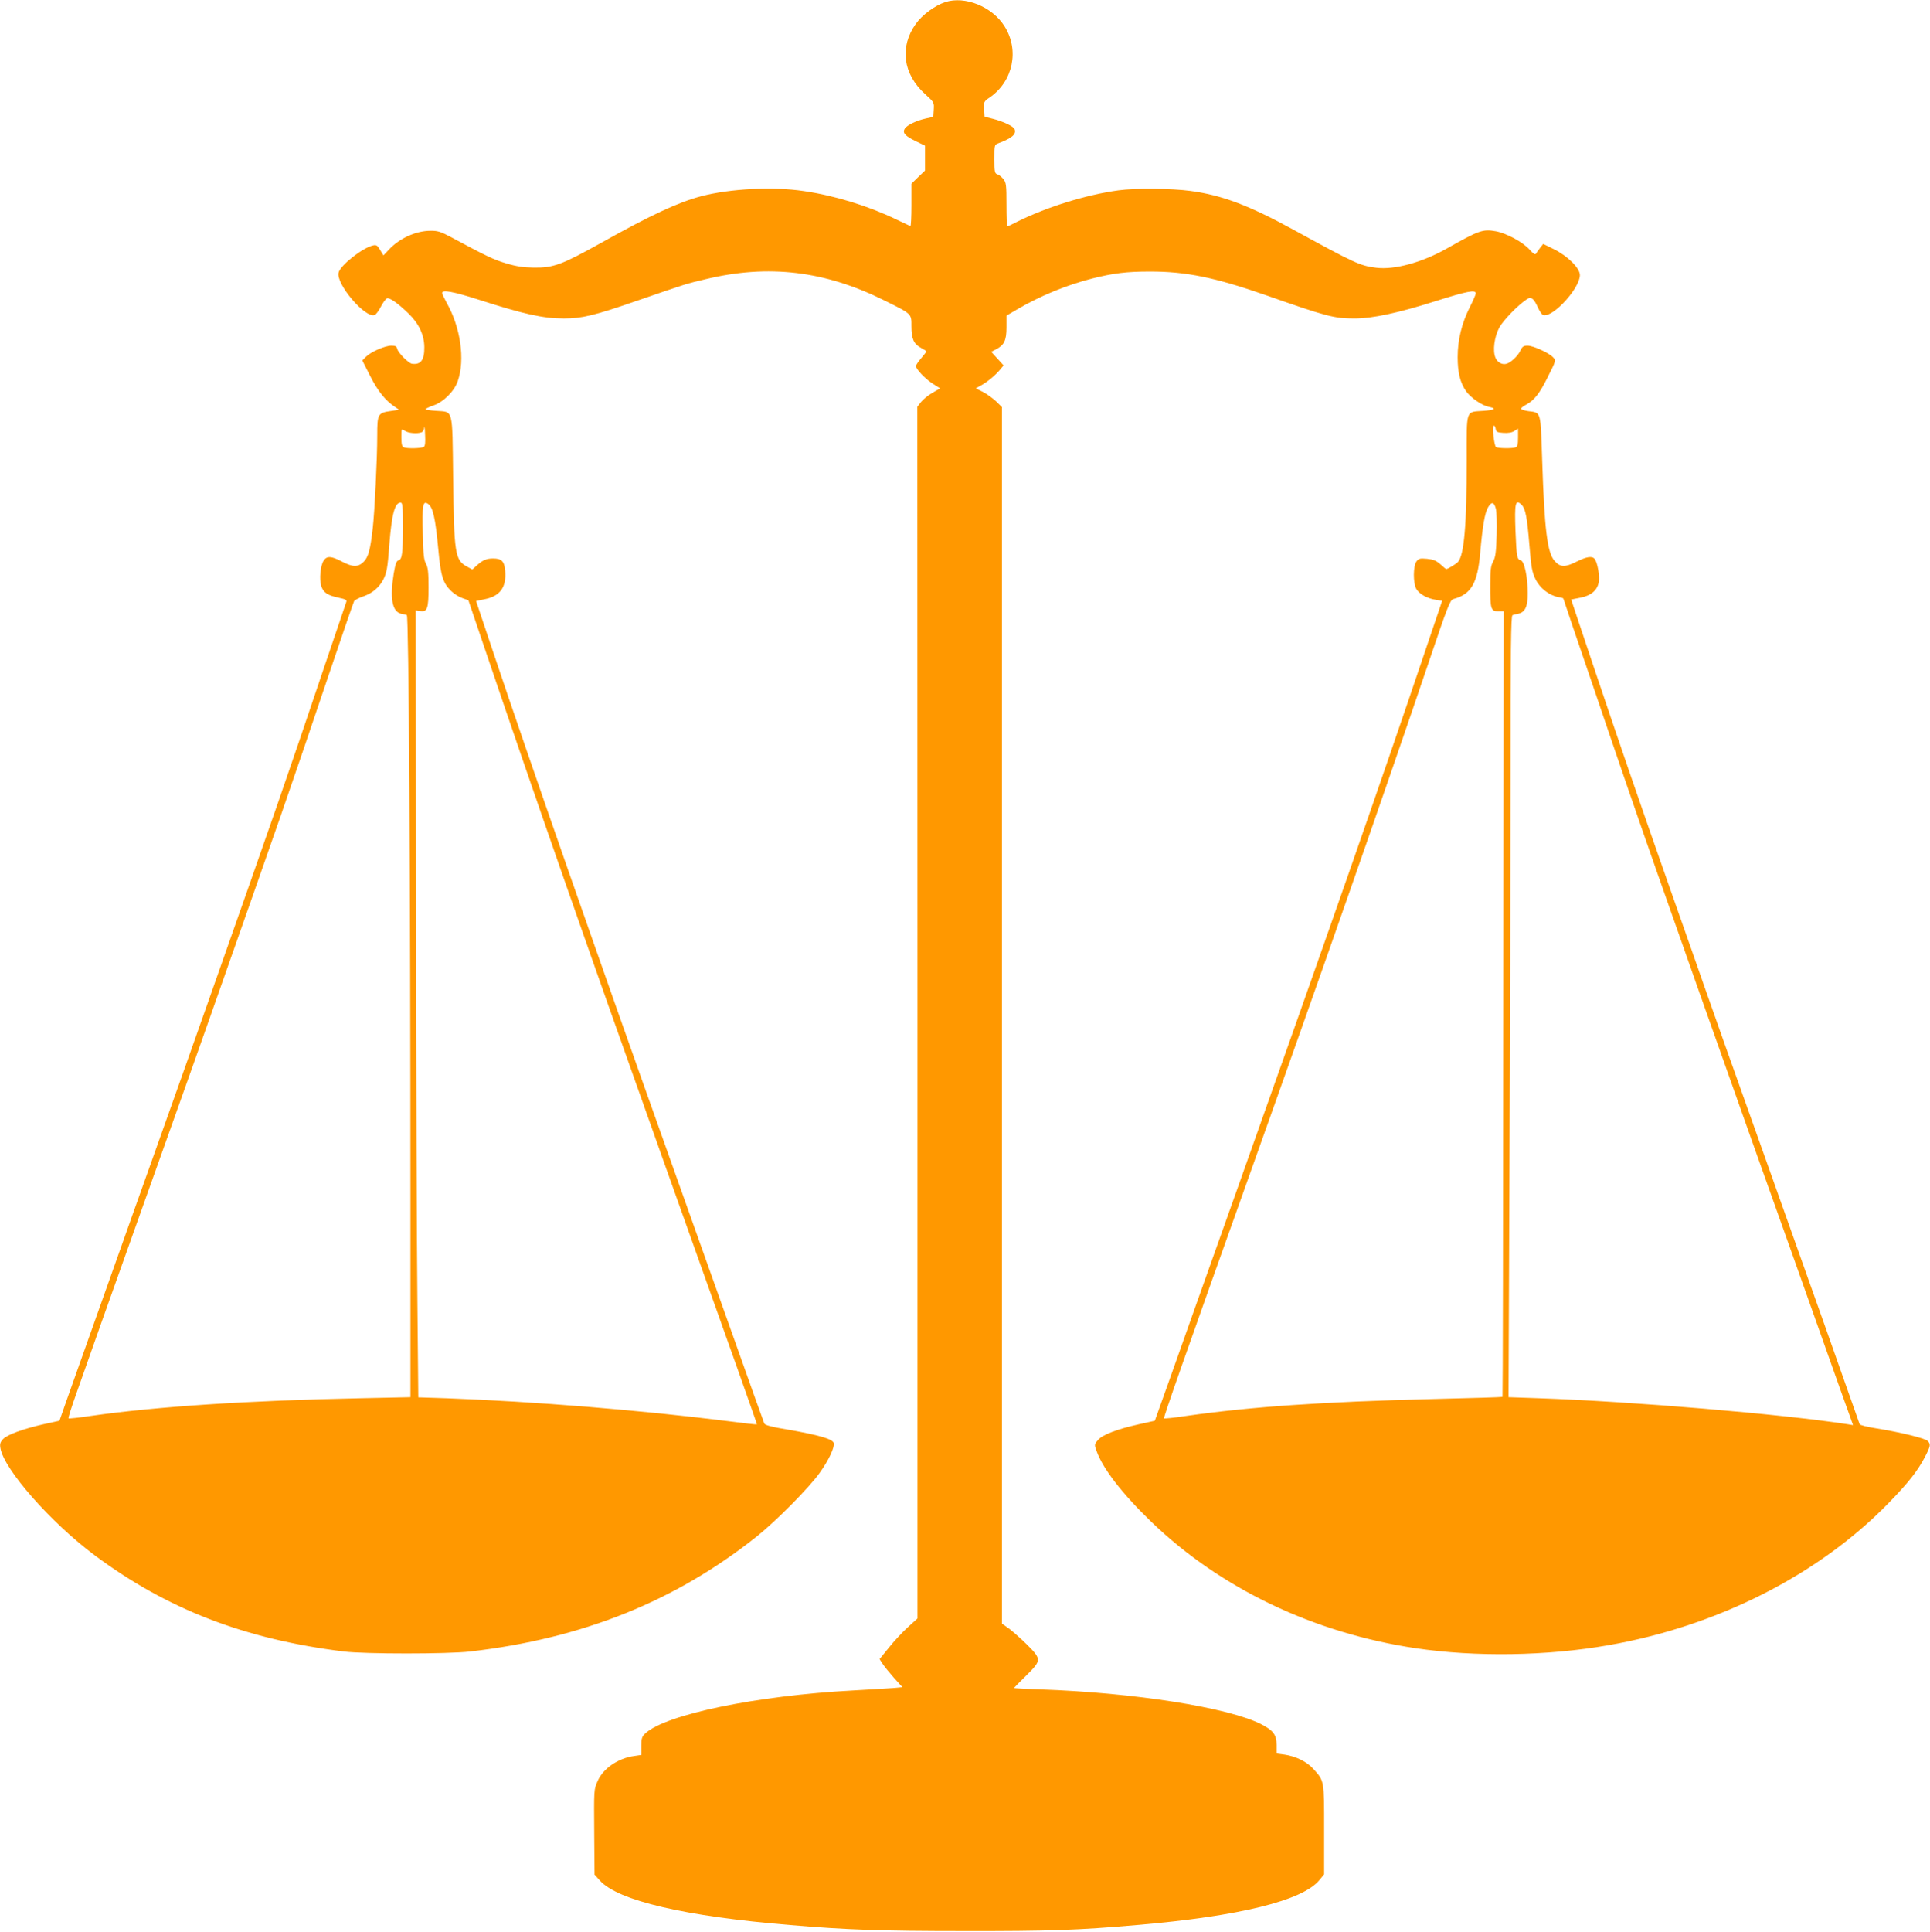
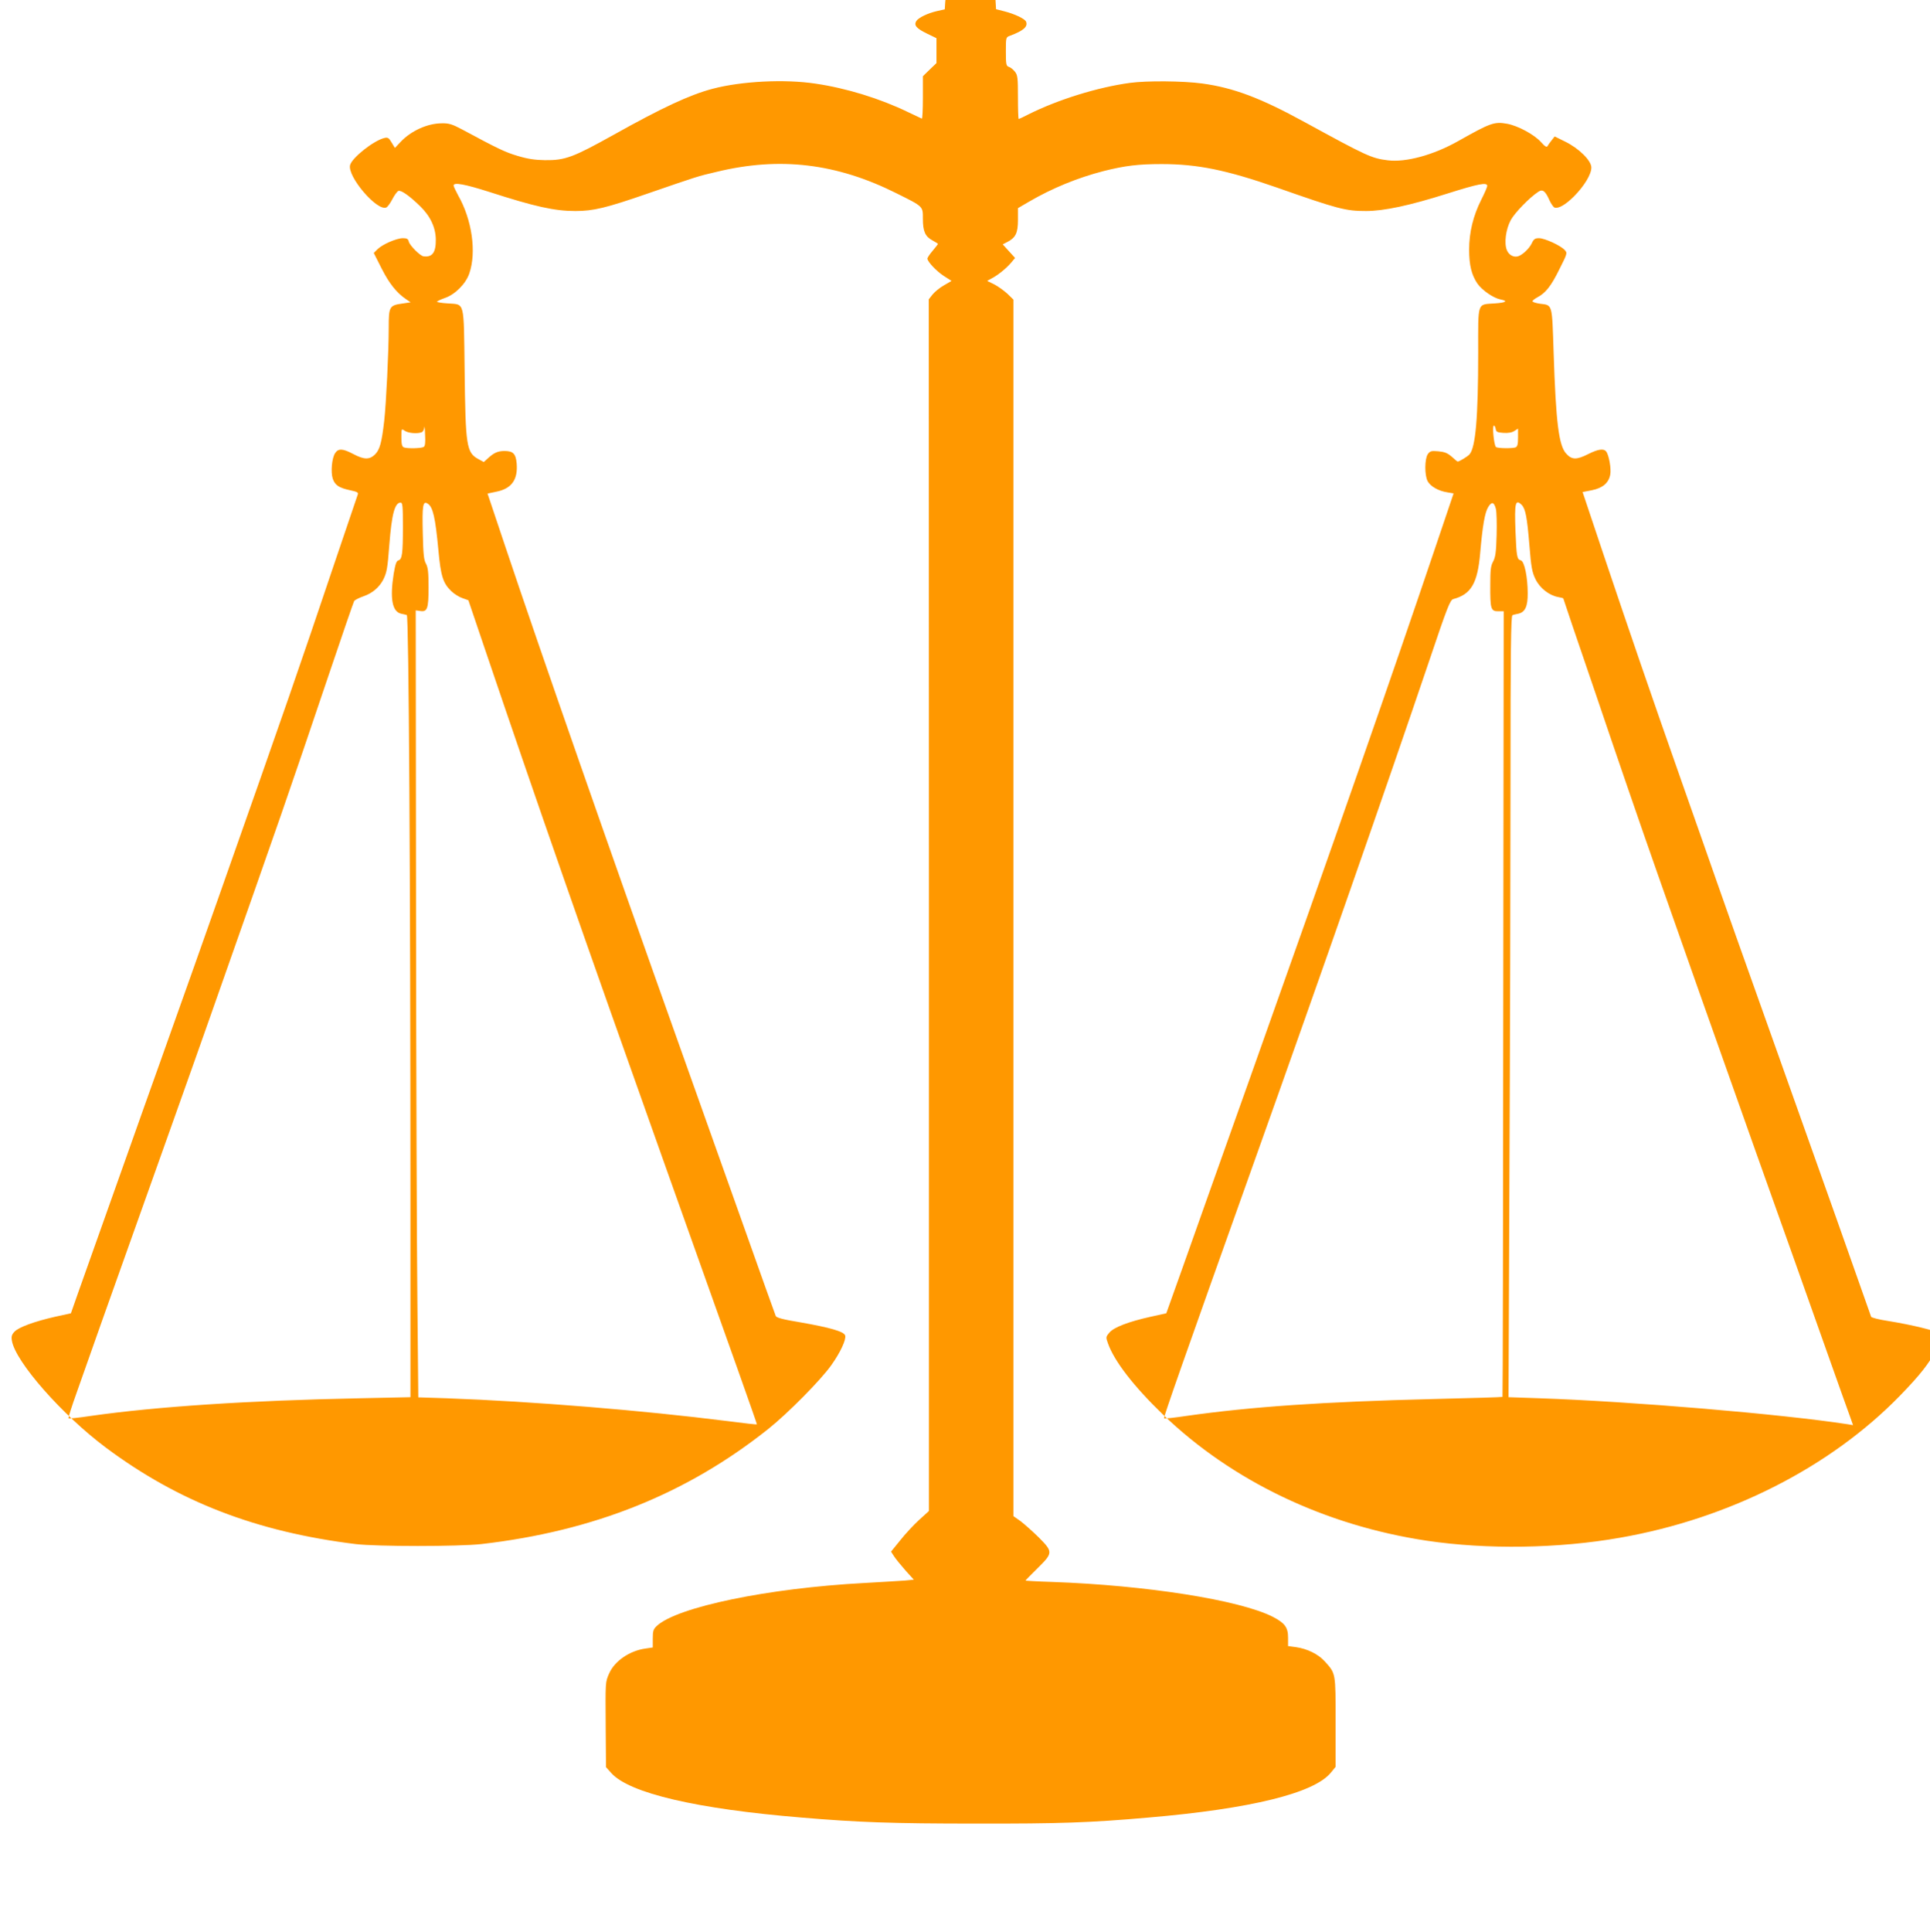
<svg xmlns="http://www.w3.org/2000/svg" version="1.0" width="1279pt" height="1280pt" viewBox="0 0 1279 1280" preserveAspectRatio="xMidYMid meet">
  <g transform="translate(0,1280) scale(0.1,-0.1)" fill="#ff9800" stroke="none">
-     <path d="M6264 12786 c-68 -22 -152 -84 -195 -144 -109 -153 -85 -332 61 -465 60 -54 61 -56 58 -103 l-3 -48 -50 -11 c-62 -14 -125 -44 -139 -67 -17 -28 2 -49 72 -83 l62 -30 0 -83 0 -82 -45 -43 -45 -44 0 -142 c0 -79 -3 -141 -7 -139 -5 2 -46 22 -93 44 -184 89 -407 158 -612 188 -205 31 -491 16 -681 -34 -152 -40 -336 -126 -658 -306 -266 -148 -320 -169 -454 -167 -66 1 -114 8 -180 28 -82 24 -130 47 -368 175 -66 35 -87 42 -135 41 -95 0 -205 -50 -274 -124 l-37 -39 -22 36 c-18 31 -25 35 -47 30 -70 -16 -216 -131 -228 -180 -19 -75 177 -305 239 -281 9 3 27 28 41 55 14 27 32 52 40 55 18 7 73 -32 144 -101 68 -66 103 -141 104 -221 1 -86 -23 -119 -82 -111 -22 3 -90 71 -97 97 -4 18 -12 23 -39 23 -42 0 -136 -41 -168 -73 l-25 -25 52 -103 c50 -99 100 -162 163 -204 l29 -20 -54 -8 c-87 -12 -91 -20 -91 -161 0 -156 -17 -504 -30 -618 -16 -140 -29 -189 -60 -220 -37 -37 -73 -36 -145 2 -70 37 -99 38 -120 6 -22 -33 -30 -125 -16 -169 15 -44 41 -61 115 -77 47 -10 56 -15 51 -28 -3 -10 -71 -208 -150 -442 -246 -730 -320 -944 -770 -2220 -104 -295 -190 -538 -385 -1085 -73 -203 -167 -469 -210 -590 -128 -359 -288 -811 -339 -954 l-47 -134 -105 -23 c-136 -31 -241 -69 -269 -99 -18 -19 -22 -32 -17 -60 23 -139 333 -492 624 -709 479 -357 995 -557 1653 -638 138 -17 686 -17 835 0 745 86 1361 333 1901 763 128 102 347 323 417 422 60 84 100 170 92 197 -8 26 -98 52 -297 87 -116 19 -159 31 -163 42 -4 9 -103 286 -220 616 -117 330 -306 861 -420 1180 -459 1288 -917 2600 -1154 3307 l-116 346 57 12 c102 20 145 79 136 188 -6 64 -23 82 -81 82 -44 0 -70 -12 -109 -48 l-28 -25 -35 19 c-80 43 -86 85 -92 591 -6 467 3 432 -113 441 -38 2 -70 8 -70 11 0 3 24 15 53 25 67 23 138 94 161 162 49 141 18 357 -74 518 -16 30 -30 59 -30 65 0 23 75 9 238 -43 301 -97 431 -126 569 -126 119 0 203 20 477 115 340 117 329 114 461 145 418 101 793 56 1189 -142 181 -90 176 -86 176 -169 0 -83 15 -118 64 -144 20 -11 36 -21 36 -23 0 -2 -16 -22 -35 -45 -19 -22 -35 -46 -35 -52 0 -20 60 -84 110 -116 l50 -32 -50 -29 c-27 -15 -61 -43 -75 -60 l-26 -33 1 -4014 0 -4014 -65 -59 c-35 -32 -92 -93 -125 -135 l-61 -75 20 -31 c11 -17 45 -59 75 -93 l56 -62 -63 -6 c-34 -2 -154 -10 -267 -16 -636 -34 -1238 -159 -1373 -284 -23 -22 -27 -33 -27 -84 l0 -59 -47 -7 c-106 -14 -206 -83 -242 -165 -26 -60 -25 -51 -23 -363 l2 -258 36 -40 c120 -133 566 -237 1259 -294 377 -32 605 -40 1155 -40 557 -1 759 6 1145 40 679 58 1099 162 1209 298 l31 38 0 296 c0 331 2 321 -73 404 -43 47 -114 82 -189 93 l-53 7 0 57 c0 67 -22 96 -101 137 -221 112 -840 209 -1461 231 -98 3 -178 8 -178 9 0 2 36 39 80 82 103 102 103 108 7 205 -41 40 -95 88 -120 107 l-47 33 0 4030 0 4030 -40 39 c-23 21 -62 49 -87 62 l-47 23 29 16 c41 21 98 67 130 105 l26 31 -41 45 -41 45 29 15 c57 29 72 60 72 147 l0 78 72 42 c154 90 325 160 497 204 140 35 227 46 383 46 238 0 429 -39 765 -156 407 -143 455 -155 590 -155 118 0 288 36 537 115 209 66 266 77 266 51 0 -7 -18 -49 -40 -92 -53 -105 -80 -216 -80 -330 0 -102 16 -168 55 -225 31 -44 106 -96 153 -105 52 -10 37 -21 -36 -26 -121 -9 -112 18 -112 -326 0 -430 -17 -629 -58 -675 -13 -14 -67 -47 -78 -47 -2 0 -20 14 -39 32 -29 25 -48 32 -89 36 -47 4 -55 2 -70 -19 -21 -31 -22 -139 -1 -179 18 -34 71 -65 131 -74 l41 -7 -119 -352 c-283 -839 -660 -1918 -1236 -3537 -187 -525 -387 -1087 -444 -1249 l-105 -294 -104 -23 c-148 -33 -244 -70 -273 -105 -24 -28 -24 -31 -10 -70 41 -118 171 -286 365 -473 457 -440 1074 -735 1750 -836 396 -59 872 -52 1279 20 723 126 1394 467 1855 941 134 138 192 212 242 307 37 71 39 84 18 105 -17 18 -183 58 -338 83 -60 9 -111 22 -113 28 -31 90 -373 1056 -614 1731 -276 775 -336 943 -410 1155 -37 107 -141 402 -230 655 -207 588 -347 997 -520 1511 l-138 412 61 12 c71 14 112 48 122 103 8 39 -9 132 -27 154 -17 21 -54 15 -118 -17 -79 -40 -110 -39 -148 4 -48 55 -67 206 -82 666 -11 332 -6 315 -92 326 -26 4 -48 11 -48 16 0 5 15 17 32 26 55 29 91 74 146 186 53 105 54 108 35 128 -26 29 -132 78 -170 78 -27 0 -35 -6 -49 -36 -17 -35 -66 -80 -94 -85 -29 -6 -58 12 -70 42 -19 46 -7 138 26 199 26 48 125 150 182 187 29 20 47 6 74 -55 11 -24 26 -46 34 -49 25 -9 73 18 130 75 67 68 114 145 114 190 0 46 -82 127 -174 172 l-69 34 -19 -24 c-10 -13 -23 -30 -27 -38 -7 -12 -16 -7 -45 25 -45 50 -153 108 -224 121 -85 15 -109 7 -325 -115 -163 -92 -346 -142 -466 -127 -108 13 -143 30 -551 253 -294 161 -473 228 -680 256 -125 17 -367 19 -477 4 -215 -29 -478 -111 -674 -209 -32 -17 -61 -30 -64 -30 -3 0 -5 65 -5 144 0 129 -2 146 -20 169 -11 14 -29 29 -40 32 -18 6 -20 16 -20 101 0 94 0 95 27 105 89 33 120 60 107 93 -7 19 -74 51 -144 69 l-55 14 -3 50 c-3 48 -2 51 38 78 154 107 197 313 97 471 -81 130 -262 203 -393 160z m-3456 -2947 c-15 -10 -109 -12 -132 -3 -12 5 -16 21 -16 66 0 59 0 59 22 44 23 -16 83 -21 112 -10 9 3 17 18 18 33 1 14 4 -7 5 -48 3 -53 0 -77 -9 -82z m7104 119 c3 -20 10 -23 51 -26 32 -2 57 2 73 13 l24 15 0 -59 c0 -44 -4 -60 -16 -65 -22 -8 -117 -7 -130 2 -13 9 -27 142 -14 142 5 0 10 -10 12 -22z m-7242 -647 c0 -180 -5 -217 -30 -224 -13 -3 -20 -24 -31 -88 -26 -164 -10 -252 49 -265 15 -3 32 -7 38 -9 13 -4 24 -1795 24 -3846 l0 -1336 -332 -7 c-745 -15 -1350 -55 -1786 -117 -79 -12 -146 -19 -148 -16 -3 3 22 81 55 173 33 93 107 303 165 467 141 397 282 791 471 1322 86 242 199 559 250 705 485 1377 505 1434 784 2260 88 261 164 481 168 488 5 7 32 21 61 31 59 20 105 59 132 111 23 47 28 71 40 230 16 204 36 280 75 280 13 0 15 -25 15 -159z m166 151 c33 -22 49 -91 69 -305 16 -175 31 -221 86 -274 19 -18 52 -39 74 -46 l39 -14 103 -304 c358 -1057 662 -1927 1193 -3419 474 -1329 618 -1735 616 -1737 -1 -2 -90 8 -197 22 -564 71 -1283 130 -1860 151 l-187 6 -6 642 c-4 352 -8 1525 -9 2606 l-2 1966 29 -4 c48 -8 56 15 56 157 0 100 -4 132 -17 156 -14 24 -18 63 -21 193 -5 197 0 227 34 204z m7077 -33 c5 -19 7 -97 5 -174 -3 -114 -8 -147 -23 -175 -16 -29 -19 -56 -19 -155 -1 -160 4 -175 52 -175 l37 0 -3 -2602 c-1 -1431 -3 -2602 -5 -2603 -1 -2 -207 -8 -457 -14 -731 -18 -1208 -51 -1638 -112 -79 -12 -146 -19 -148 -16 -5 5 132 395 591 1682 465 1303 880 2492 1164 3330 124 368 141 410 162 416 118 31 161 105 178 304 16 183 31 269 53 305 23 38 39 35 51 -11z m171 26 c25 -25 36 -81 51 -264 12 -151 18 -182 41 -229 29 -59 90 -107 151 -118 18 -3 33 -7 33 -9 0 -1 27 -81 59 -176 33 -96 105 -307 160 -469 128 -379 284 -833 406 -1180 53 -151 179 -509 280 -795 101 -286 265 -749 365 -1030 215 -603 304 -853 480 -1350 72 -203 140 -394 151 -423 l19 -54 -37 6 c-434 67 -1430 151 -2042 172 l-204 7 6 1491 c4 820 7 1985 7 2589 0 869 3 1098 13 1101 6 3 24 7 39 10 45 10 63 49 62 136 0 107 -22 211 -45 217 -26 7 -29 22 -36 194 -7 188 -1 215 41 174z" />
+     <path d="M6264 12786 l-3 -48 -50 -11 c-62 -14 -125 -44 -139 -67 -17 -28 2 -49 72 -83 l62 -30 0 -83 0 -82 -45 -43 -45 -44 0 -142 c0 -79 -3 -141 -7 -139 -5 2 -46 22 -93 44 -184 89 -407 158 -612 188 -205 31 -491 16 -681 -34 -152 -40 -336 -126 -658 -306 -266 -148 -320 -169 -454 -167 -66 1 -114 8 -180 28 -82 24 -130 47 -368 175 -66 35 -87 42 -135 41 -95 0 -205 -50 -274 -124 l-37 -39 -22 36 c-18 31 -25 35 -47 30 -70 -16 -216 -131 -228 -180 -19 -75 177 -305 239 -281 9 3 27 28 41 55 14 27 32 52 40 55 18 7 73 -32 144 -101 68 -66 103 -141 104 -221 1 -86 -23 -119 -82 -111 -22 3 -90 71 -97 97 -4 18 -12 23 -39 23 -42 0 -136 -41 -168 -73 l-25 -25 52 -103 c50 -99 100 -162 163 -204 l29 -20 -54 -8 c-87 -12 -91 -20 -91 -161 0 -156 -17 -504 -30 -618 -16 -140 -29 -189 -60 -220 -37 -37 -73 -36 -145 2 -70 37 -99 38 -120 6 -22 -33 -30 -125 -16 -169 15 -44 41 -61 115 -77 47 -10 56 -15 51 -28 -3 -10 -71 -208 -150 -442 -246 -730 -320 -944 -770 -2220 -104 -295 -190 -538 -385 -1085 -73 -203 -167 -469 -210 -590 -128 -359 -288 -811 -339 -954 l-47 -134 -105 -23 c-136 -31 -241 -69 -269 -99 -18 -19 -22 -32 -17 -60 23 -139 333 -492 624 -709 479 -357 995 -557 1653 -638 138 -17 686 -17 835 0 745 86 1361 333 1901 763 128 102 347 323 417 422 60 84 100 170 92 197 -8 26 -98 52 -297 87 -116 19 -159 31 -163 42 -4 9 -103 286 -220 616 -117 330 -306 861 -420 1180 -459 1288 -917 2600 -1154 3307 l-116 346 57 12 c102 20 145 79 136 188 -6 64 -23 82 -81 82 -44 0 -70 -12 -109 -48 l-28 -25 -35 19 c-80 43 -86 85 -92 591 -6 467 3 432 -113 441 -38 2 -70 8 -70 11 0 3 24 15 53 25 67 23 138 94 161 162 49 141 18 357 -74 518 -16 30 -30 59 -30 65 0 23 75 9 238 -43 301 -97 431 -126 569 -126 119 0 203 20 477 115 340 117 329 114 461 145 418 101 793 56 1189 -142 181 -90 176 -86 176 -169 0 -83 15 -118 64 -144 20 -11 36 -21 36 -23 0 -2 -16 -22 -35 -45 -19 -22 -35 -46 -35 -52 0 -20 60 -84 110 -116 l50 -32 -50 -29 c-27 -15 -61 -43 -75 -60 l-26 -33 1 -4014 0 -4014 -65 -59 c-35 -32 -92 -93 -125 -135 l-61 -75 20 -31 c11 -17 45 -59 75 -93 l56 -62 -63 -6 c-34 -2 -154 -10 -267 -16 -636 -34 -1238 -159 -1373 -284 -23 -22 -27 -33 -27 -84 l0 -59 -47 -7 c-106 -14 -206 -83 -242 -165 -26 -60 -25 -51 -23 -363 l2 -258 36 -40 c120 -133 566 -237 1259 -294 377 -32 605 -40 1155 -40 557 -1 759 6 1145 40 679 58 1099 162 1209 298 l31 38 0 296 c0 331 2 321 -73 404 -43 47 -114 82 -189 93 l-53 7 0 57 c0 67 -22 96 -101 137 -221 112 -840 209 -1461 231 -98 3 -178 8 -178 9 0 2 36 39 80 82 103 102 103 108 7 205 -41 40 -95 88 -120 107 l-47 33 0 4030 0 4030 -40 39 c-23 21 -62 49 -87 62 l-47 23 29 16 c41 21 98 67 130 105 l26 31 -41 45 -41 45 29 15 c57 29 72 60 72 147 l0 78 72 42 c154 90 325 160 497 204 140 35 227 46 383 46 238 0 429 -39 765 -156 407 -143 455 -155 590 -155 118 0 288 36 537 115 209 66 266 77 266 51 0 -7 -18 -49 -40 -92 -53 -105 -80 -216 -80 -330 0 -102 16 -168 55 -225 31 -44 106 -96 153 -105 52 -10 37 -21 -36 -26 -121 -9 -112 18 -112 -326 0 -430 -17 -629 -58 -675 -13 -14 -67 -47 -78 -47 -2 0 -20 14 -39 32 -29 25 -48 32 -89 36 -47 4 -55 2 -70 -19 -21 -31 -22 -139 -1 -179 18 -34 71 -65 131 -74 l41 -7 -119 -352 c-283 -839 -660 -1918 -1236 -3537 -187 -525 -387 -1087 -444 -1249 l-105 -294 -104 -23 c-148 -33 -244 -70 -273 -105 -24 -28 -24 -31 -10 -70 41 -118 171 -286 365 -473 457 -440 1074 -735 1750 -836 396 -59 872 -52 1279 20 723 126 1394 467 1855 941 134 138 192 212 242 307 37 71 39 84 18 105 -17 18 -183 58 -338 83 -60 9 -111 22 -113 28 -31 90 -373 1056 -614 1731 -276 775 -336 943 -410 1155 -37 107 -141 402 -230 655 -207 588 -347 997 -520 1511 l-138 412 61 12 c71 14 112 48 122 103 8 39 -9 132 -27 154 -17 21 -54 15 -118 -17 -79 -40 -110 -39 -148 4 -48 55 -67 206 -82 666 -11 332 -6 315 -92 326 -26 4 -48 11 -48 16 0 5 15 17 32 26 55 29 91 74 146 186 53 105 54 108 35 128 -26 29 -132 78 -170 78 -27 0 -35 -6 -49 -36 -17 -35 -66 -80 -94 -85 -29 -6 -58 12 -70 42 -19 46 -7 138 26 199 26 48 125 150 182 187 29 20 47 6 74 -55 11 -24 26 -46 34 -49 25 -9 73 18 130 75 67 68 114 145 114 190 0 46 -82 127 -174 172 l-69 34 -19 -24 c-10 -13 -23 -30 -27 -38 -7 -12 -16 -7 -45 25 -45 50 -153 108 -224 121 -85 15 -109 7 -325 -115 -163 -92 -346 -142 -466 -127 -108 13 -143 30 -551 253 -294 161 -473 228 -680 256 -125 17 -367 19 -477 4 -215 -29 -478 -111 -674 -209 -32 -17 -61 -30 -64 -30 -3 0 -5 65 -5 144 0 129 -2 146 -20 169 -11 14 -29 29 -40 32 -18 6 -20 16 -20 101 0 94 0 95 27 105 89 33 120 60 107 93 -7 19 -74 51 -144 69 l-55 14 -3 50 c-3 48 -2 51 38 78 154 107 197 313 97 471 -81 130 -262 203 -393 160z m-3456 -2947 c-15 -10 -109 -12 -132 -3 -12 5 -16 21 -16 66 0 59 0 59 22 44 23 -16 83 -21 112 -10 9 3 17 18 18 33 1 14 4 -7 5 -48 3 -53 0 -77 -9 -82z m7104 119 c3 -20 10 -23 51 -26 32 -2 57 2 73 13 l24 15 0 -59 c0 -44 -4 -60 -16 -65 -22 -8 -117 -7 -130 2 -13 9 -27 142 -14 142 5 0 10 -10 12 -22z m-7242 -647 c0 -180 -5 -217 -30 -224 -13 -3 -20 -24 -31 -88 -26 -164 -10 -252 49 -265 15 -3 32 -7 38 -9 13 -4 24 -1795 24 -3846 l0 -1336 -332 -7 c-745 -15 -1350 -55 -1786 -117 -79 -12 -146 -19 -148 -16 -3 3 22 81 55 173 33 93 107 303 165 467 141 397 282 791 471 1322 86 242 199 559 250 705 485 1377 505 1434 784 2260 88 261 164 481 168 488 5 7 32 21 61 31 59 20 105 59 132 111 23 47 28 71 40 230 16 204 36 280 75 280 13 0 15 -25 15 -159z m166 151 c33 -22 49 -91 69 -305 16 -175 31 -221 86 -274 19 -18 52 -39 74 -46 l39 -14 103 -304 c358 -1057 662 -1927 1193 -3419 474 -1329 618 -1735 616 -1737 -1 -2 -90 8 -197 22 -564 71 -1283 130 -1860 151 l-187 6 -6 642 c-4 352 -8 1525 -9 2606 l-2 1966 29 -4 c48 -8 56 15 56 157 0 100 -4 132 -17 156 -14 24 -18 63 -21 193 -5 197 0 227 34 204z m7077 -33 c5 -19 7 -97 5 -174 -3 -114 -8 -147 -23 -175 -16 -29 -19 -56 -19 -155 -1 -160 4 -175 52 -175 l37 0 -3 -2602 c-1 -1431 -3 -2602 -5 -2603 -1 -2 -207 -8 -457 -14 -731 -18 -1208 -51 -1638 -112 -79 -12 -146 -19 -148 -16 -5 5 132 395 591 1682 465 1303 880 2492 1164 3330 124 368 141 410 162 416 118 31 161 105 178 304 16 183 31 269 53 305 23 38 39 35 51 -11z m171 26 c25 -25 36 -81 51 -264 12 -151 18 -182 41 -229 29 -59 90 -107 151 -118 18 -3 33 -7 33 -9 0 -1 27 -81 59 -176 33 -96 105 -307 160 -469 128 -379 284 -833 406 -1180 53 -151 179 -509 280 -795 101 -286 265 -749 365 -1030 215 -603 304 -853 480 -1350 72 -203 140 -394 151 -423 l19 -54 -37 6 c-434 67 -1430 151 -2042 172 l-204 7 6 1491 c4 820 7 1985 7 2589 0 869 3 1098 13 1101 6 3 24 7 39 10 45 10 63 49 62 136 0 107 -22 211 -45 217 -26 7 -29 22 -36 194 -7 188 -1 215 41 174z" />
  </g>
</svg>